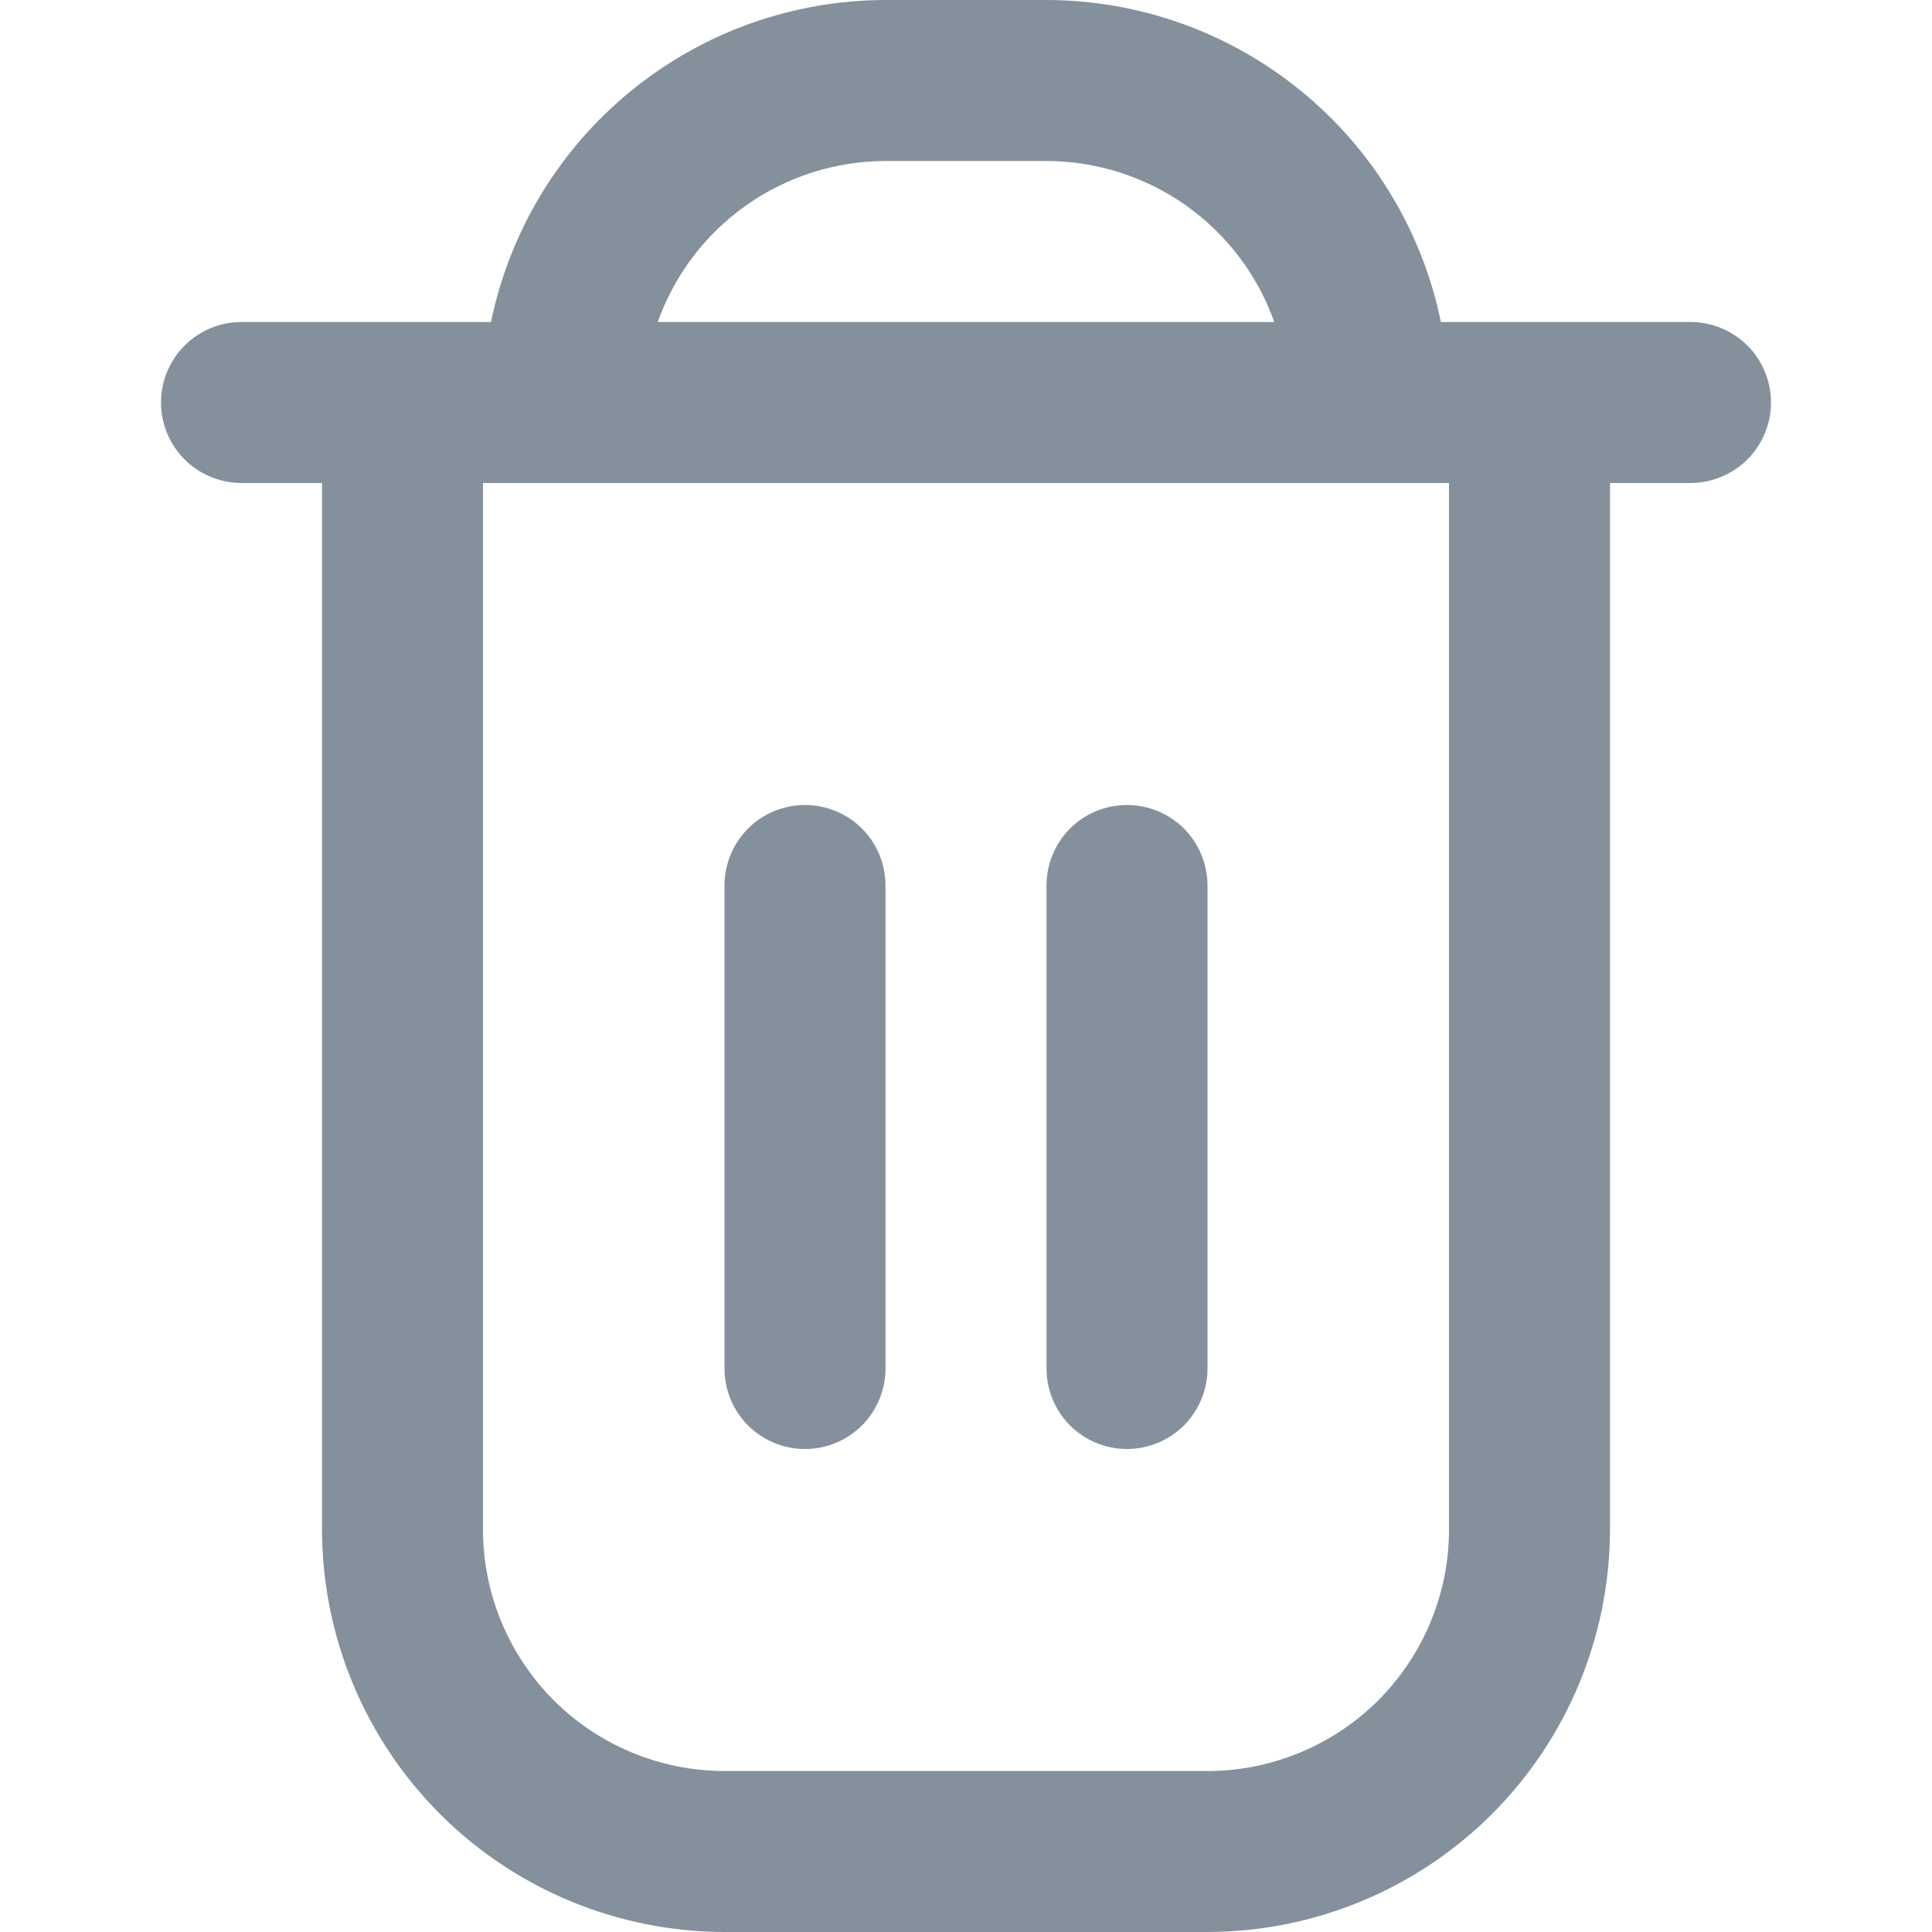
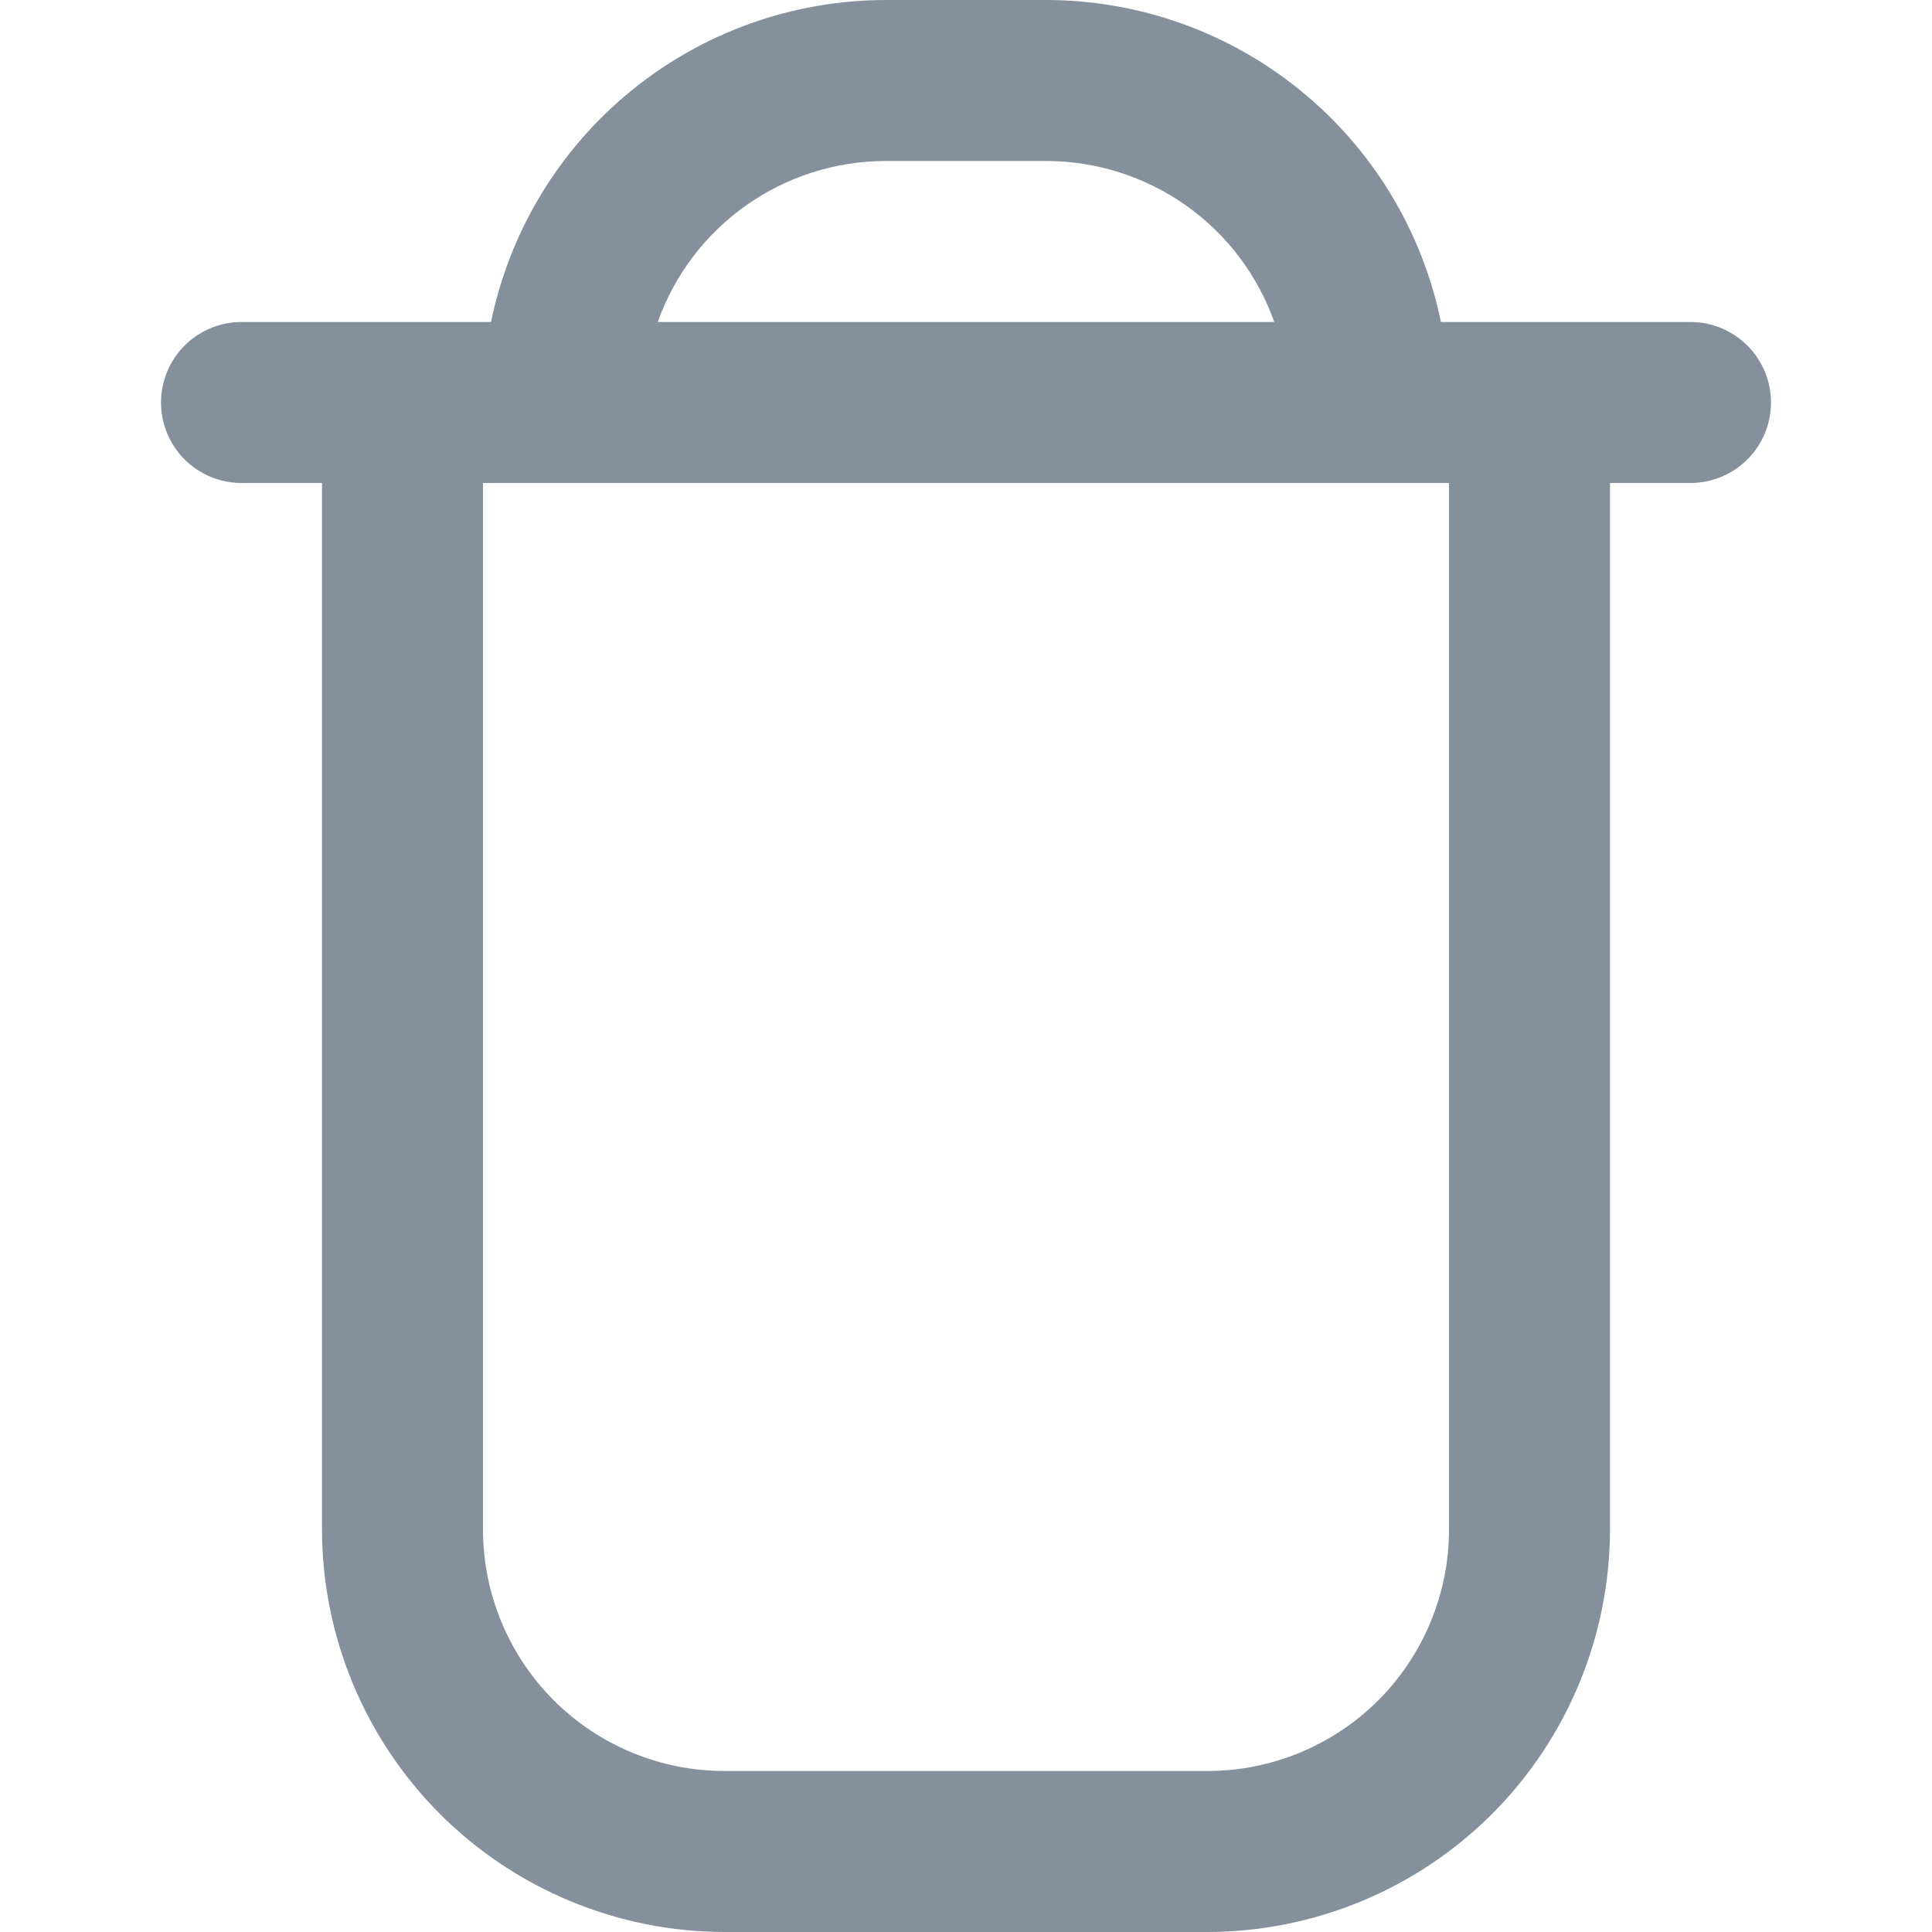
<svg xmlns="http://www.w3.org/2000/svg" width="27" height="27" viewBox="0 0 27 27" fill="none">
  <g opacity="0.5" clip-path="url(#clip0_64_2850)">
    <path d="M23.625 4.5H20.137C19.876 3.23 19.186 2.09 18.181 1.27C17.177 0.45 15.921 0.002 14.625 0L12.375 0C11.079 0.002 9.823 0.45 8.819 1.27C7.814 2.09 7.124 3.23 6.862 4.5H3.375C3.077 4.5 2.79 4.619 2.579 4.83C2.369 5.04 2.25 5.327 2.25 5.625C2.25 5.923 2.369 6.21 2.579 6.42C2.79 6.631 3.077 6.75 3.375 6.75H4.5V21.375C4.502 22.866 5.095 24.296 6.149 25.351C7.204 26.405 8.634 26.998 10.125 27H16.875C18.366 26.998 19.796 26.405 20.851 25.351C21.905 24.296 22.498 22.866 22.5 21.375V6.75H23.625C23.923 6.75 24.209 6.631 24.421 6.42C24.631 6.21 24.75 5.923 24.75 5.625C24.75 5.327 24.631 5.04 24.421 4.83C24.209 4.619 23.923 4.5 23.625 4.5ZM12.375 2.25H14.625C15.323 2.251 16.003 2.468 16.573 2.87C17.143 3.273 17.574 3.842 17.808 4.5H9.192C9.426 3.842 9.857 3.273 10.427 2.87C10.997 2.468 11.677 2.251 12.375 2.25ZM20.25 21.375C20.25 22.27 19.894 23.129 19.262 23.762C18.629 24.394 17.77 24.75 16.875 24.75H10.125C9.23 24.75 8.371 24.394 7.739 23.762C7.106 23.129 6.75 22.27 6.75 21.375V6.75H20.25V21.375Z" fill="#092339" />
-     <path d="M11.25 20.25C11.548 20.25 11.835 20.131 12.046 19.921C12.257 19.709 12.375 19.423 12.375 19.125V12.375C12.375 12.077 12.257 11.79 12.046 11.579C11.835 11.368 11.548 11.25 11.25 11.25C10.952 11.25 10.665 11.368 10.454 11.579C10.243 11.79 10.125 12.077 10.125 12.375V19.125C10.125 19.423 10.243 19.709 10.454 19.921C10.665 20.131 10.952 20.25 11.25 20.25Z" fill="#092339" />
-     <path d="M15.75 20.25C16.048 20.25 16.334 20.131 16.546 19.921C16.756 19.709 16.875 19.423 16.875 19.125V12.375C16.875 12.077 16.756 11.79 16.546 11.579C16.334 11.368 16.048 11.25 15.75 11.25C15.452 11.25 15.165 11.368 14.954 11.579C14.743 11.79 14.625 12.077 14.625 12.375V19.125C14.625 19.423 14.743 19.709 14.954 19.921C15.165 20.131 15.452 20.25 15.75 20.25Z" fill="#092339" />
  </g>
  <defs>
    <clipPath id="clip0_64_2850">
      <rect width="27" height="27" fill="white" />
    </clipPath>
  </defs>
</svg>